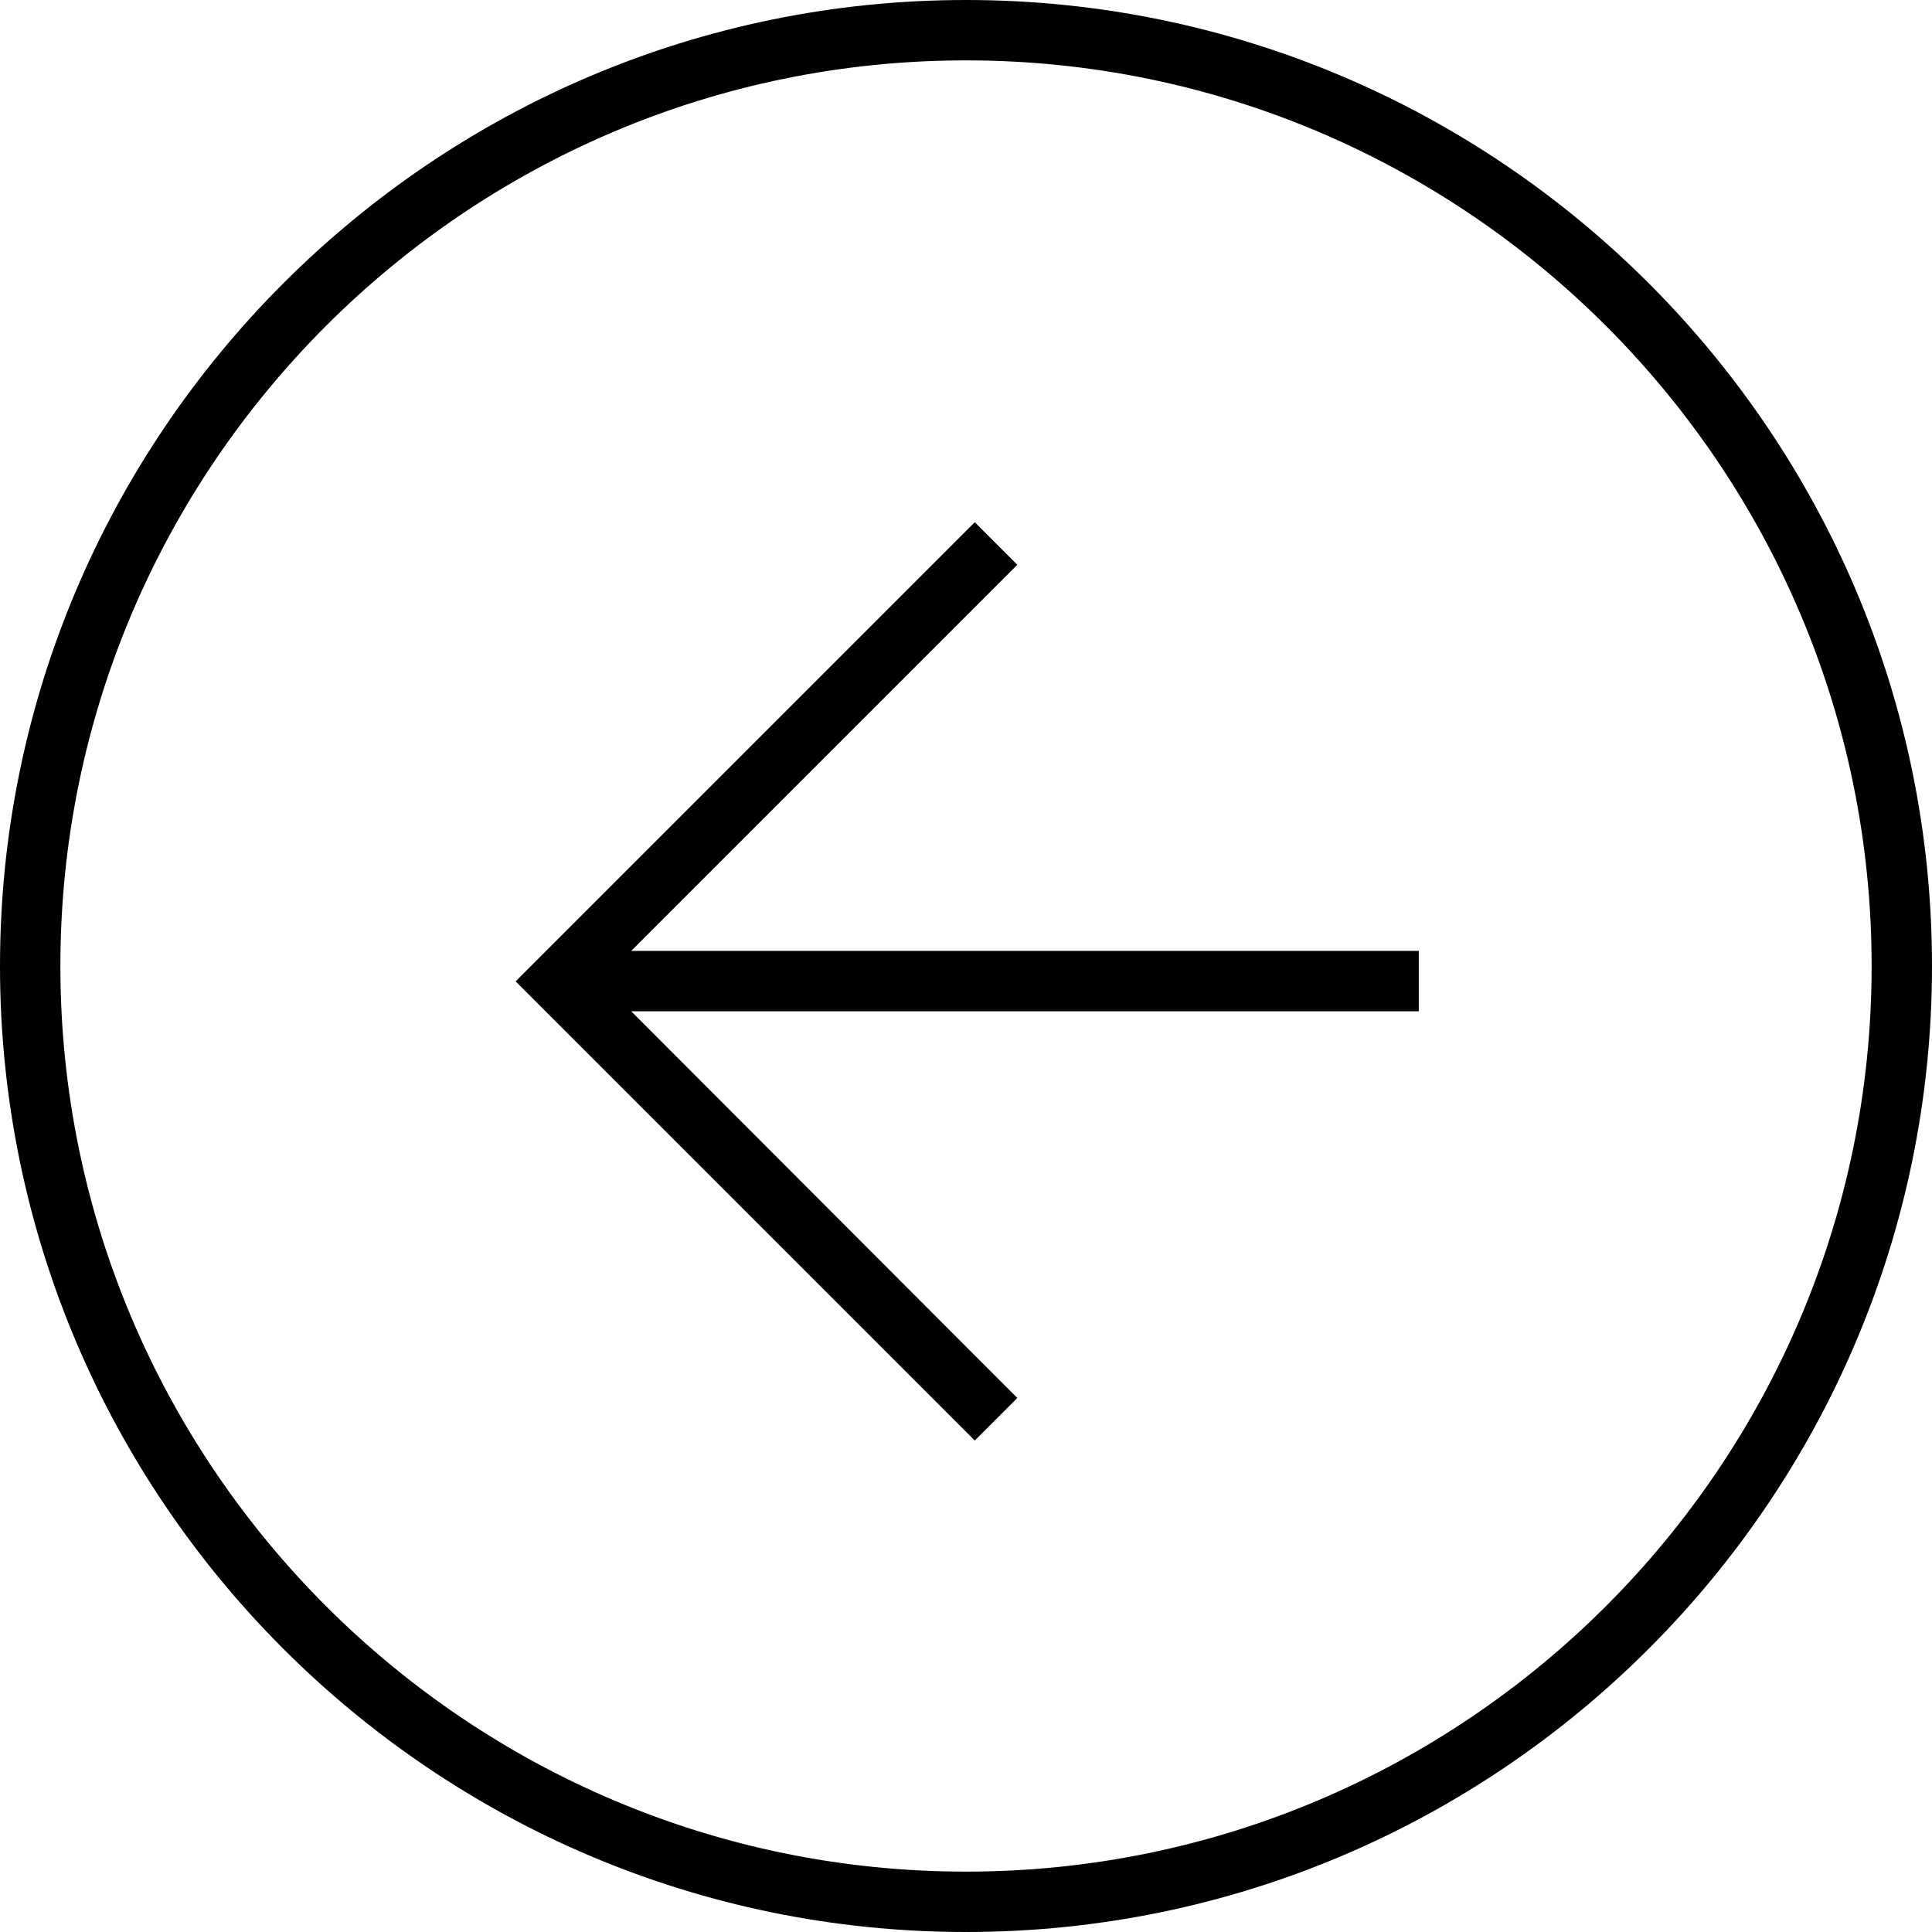
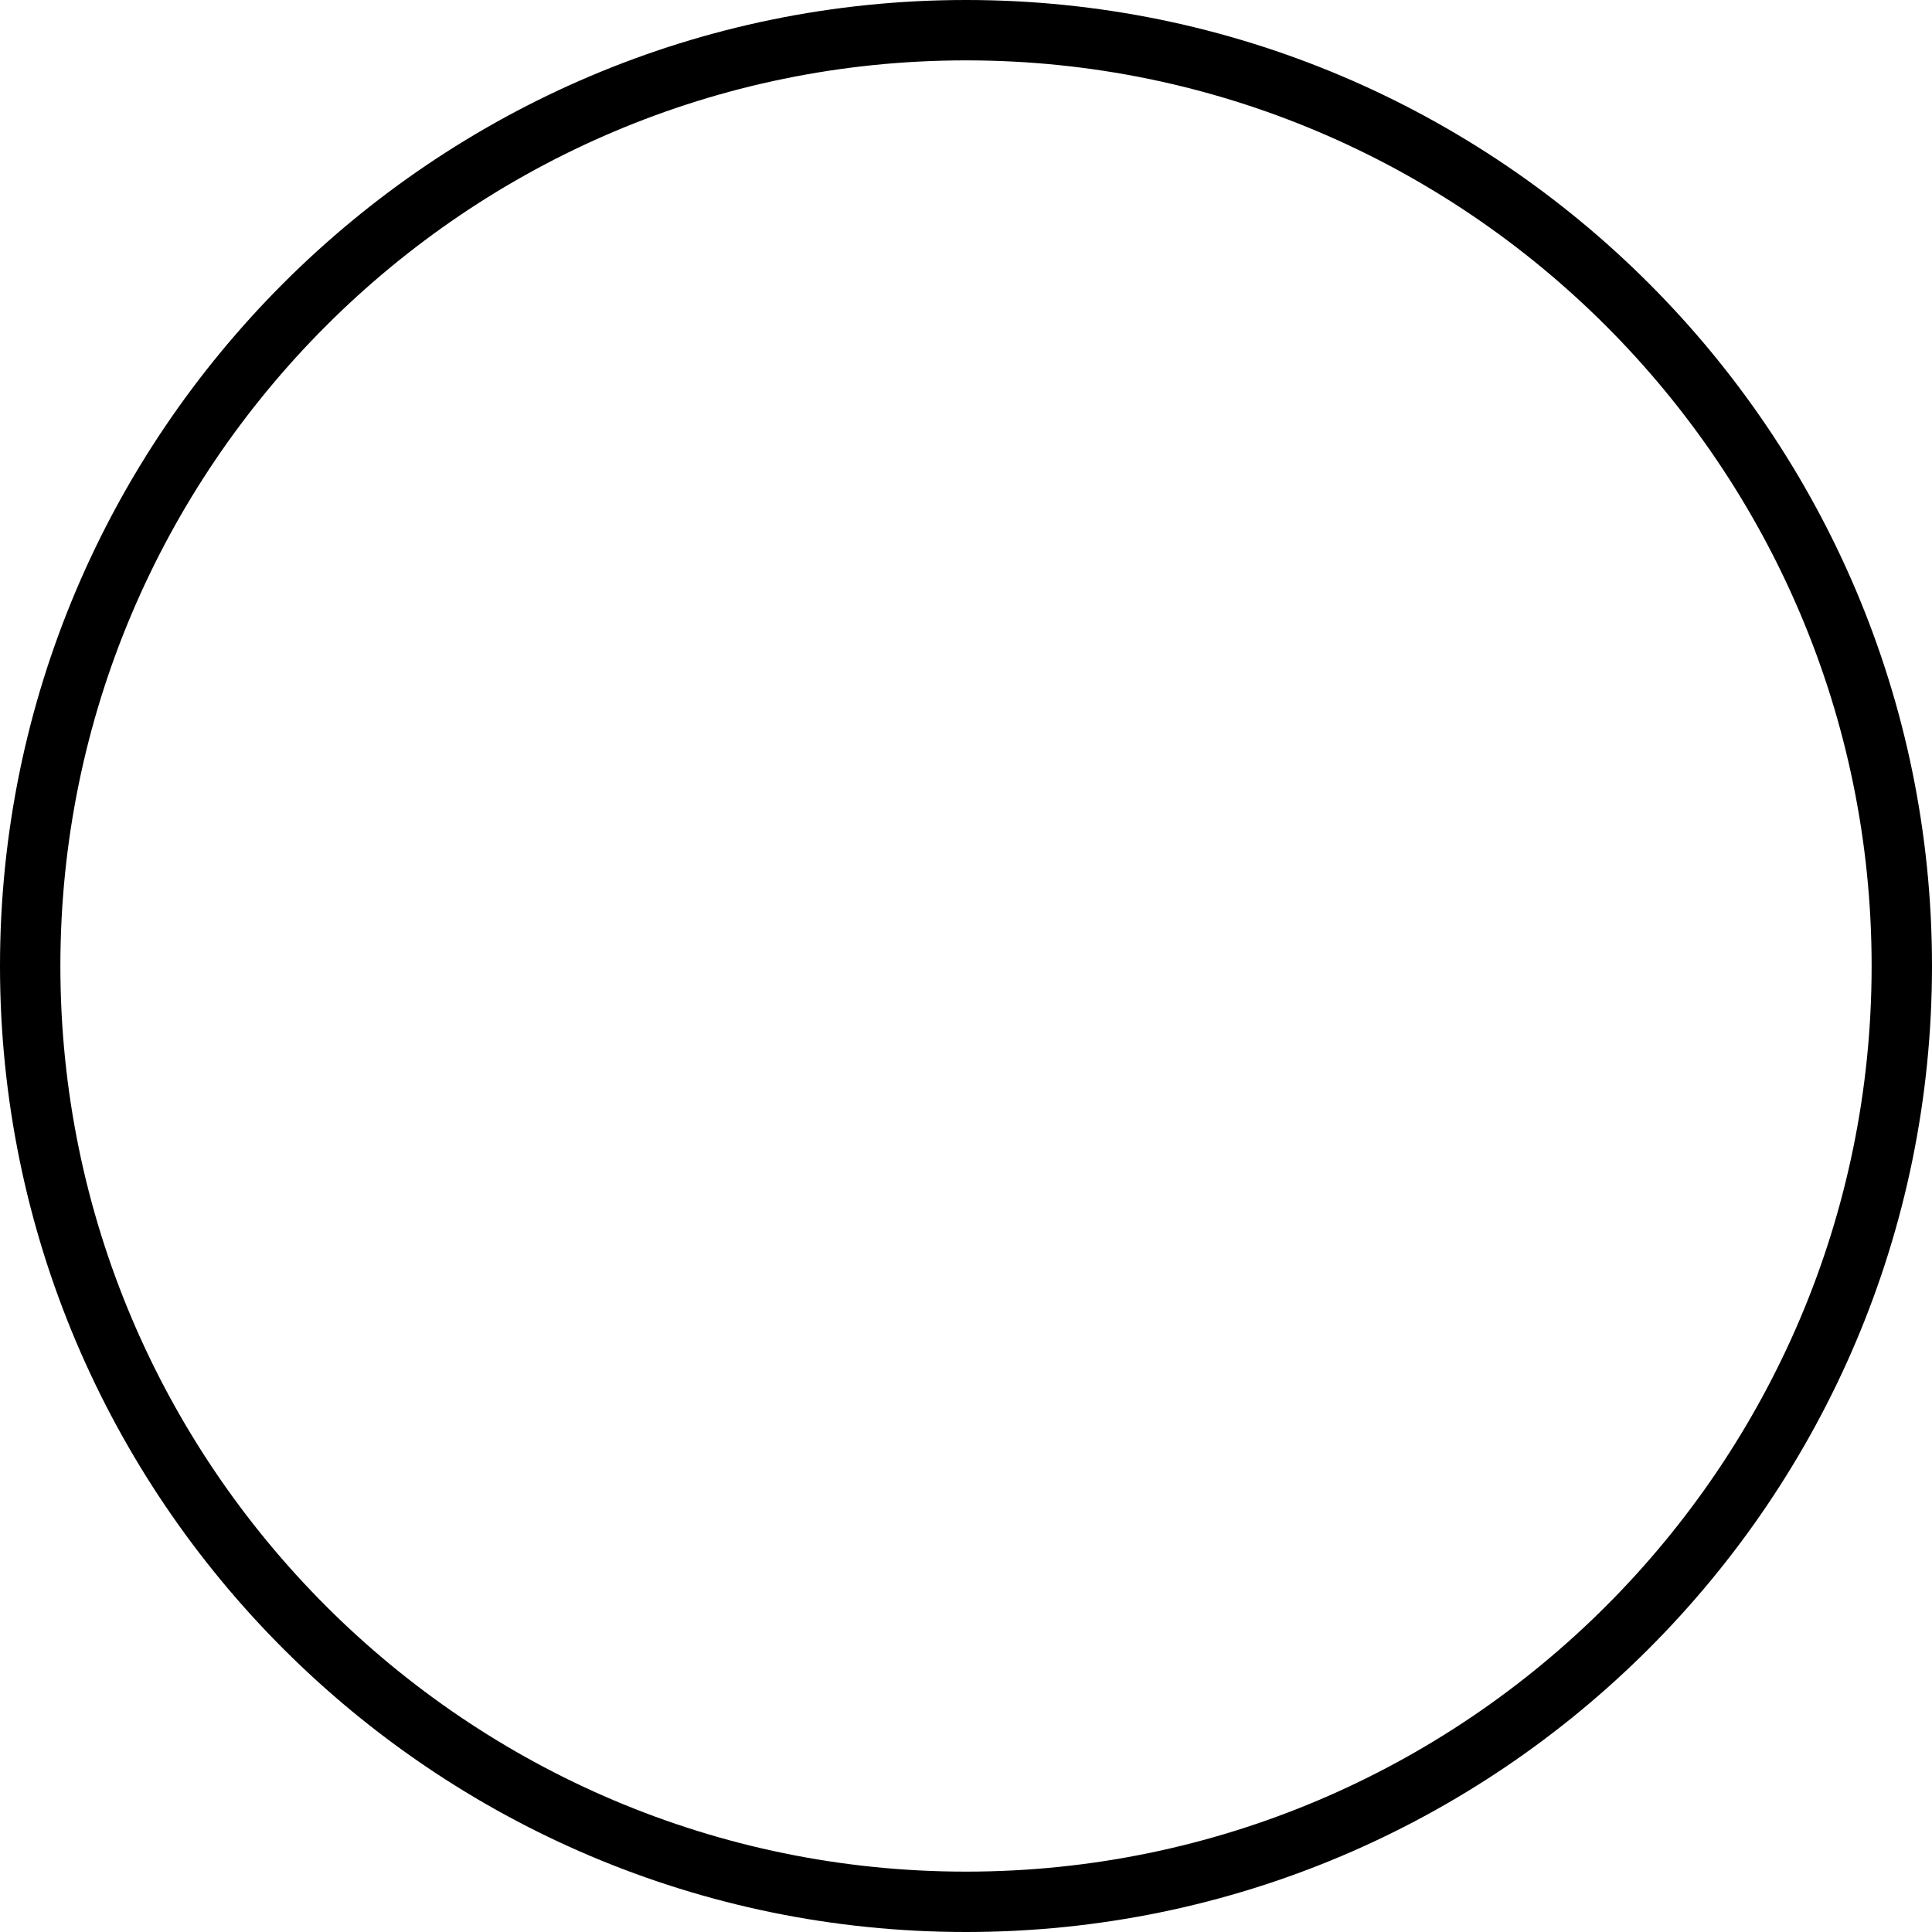
<svg xmlns="http://www.w3.org/2000/svg" version="1.1" id="Calque_1" x="0px" y="0px" viewBox="0 0 64 64" style="enable-background:new 0 0 64 64;" xml:space="preserve">
  <style type="text/css">
	.st0{fill-rule:evenodd;clip-rule:evenodd;}
</style>
  <path d="M0,32C0,14.36,14.36,0,32,0s32,14.35,32,32c0,17.64-14.35,32-32,32S0,49.64,0,32z M62,32C62,15.46,48.54,2,32,2  C15.46,2,2,15.46,2,32s13.46,30,30,30C48.54,62,62,48.54,62,32z" />
-   <path class="st0" d="M20.91,33.5H47v-2H20.91l12.79-12.79l-1.41-1.41l-14.5,14.5l-0.71,0.71l0.71,0.71l14.5,14.5l1.41-1.41  L20.91,33.5z" />
</svg>